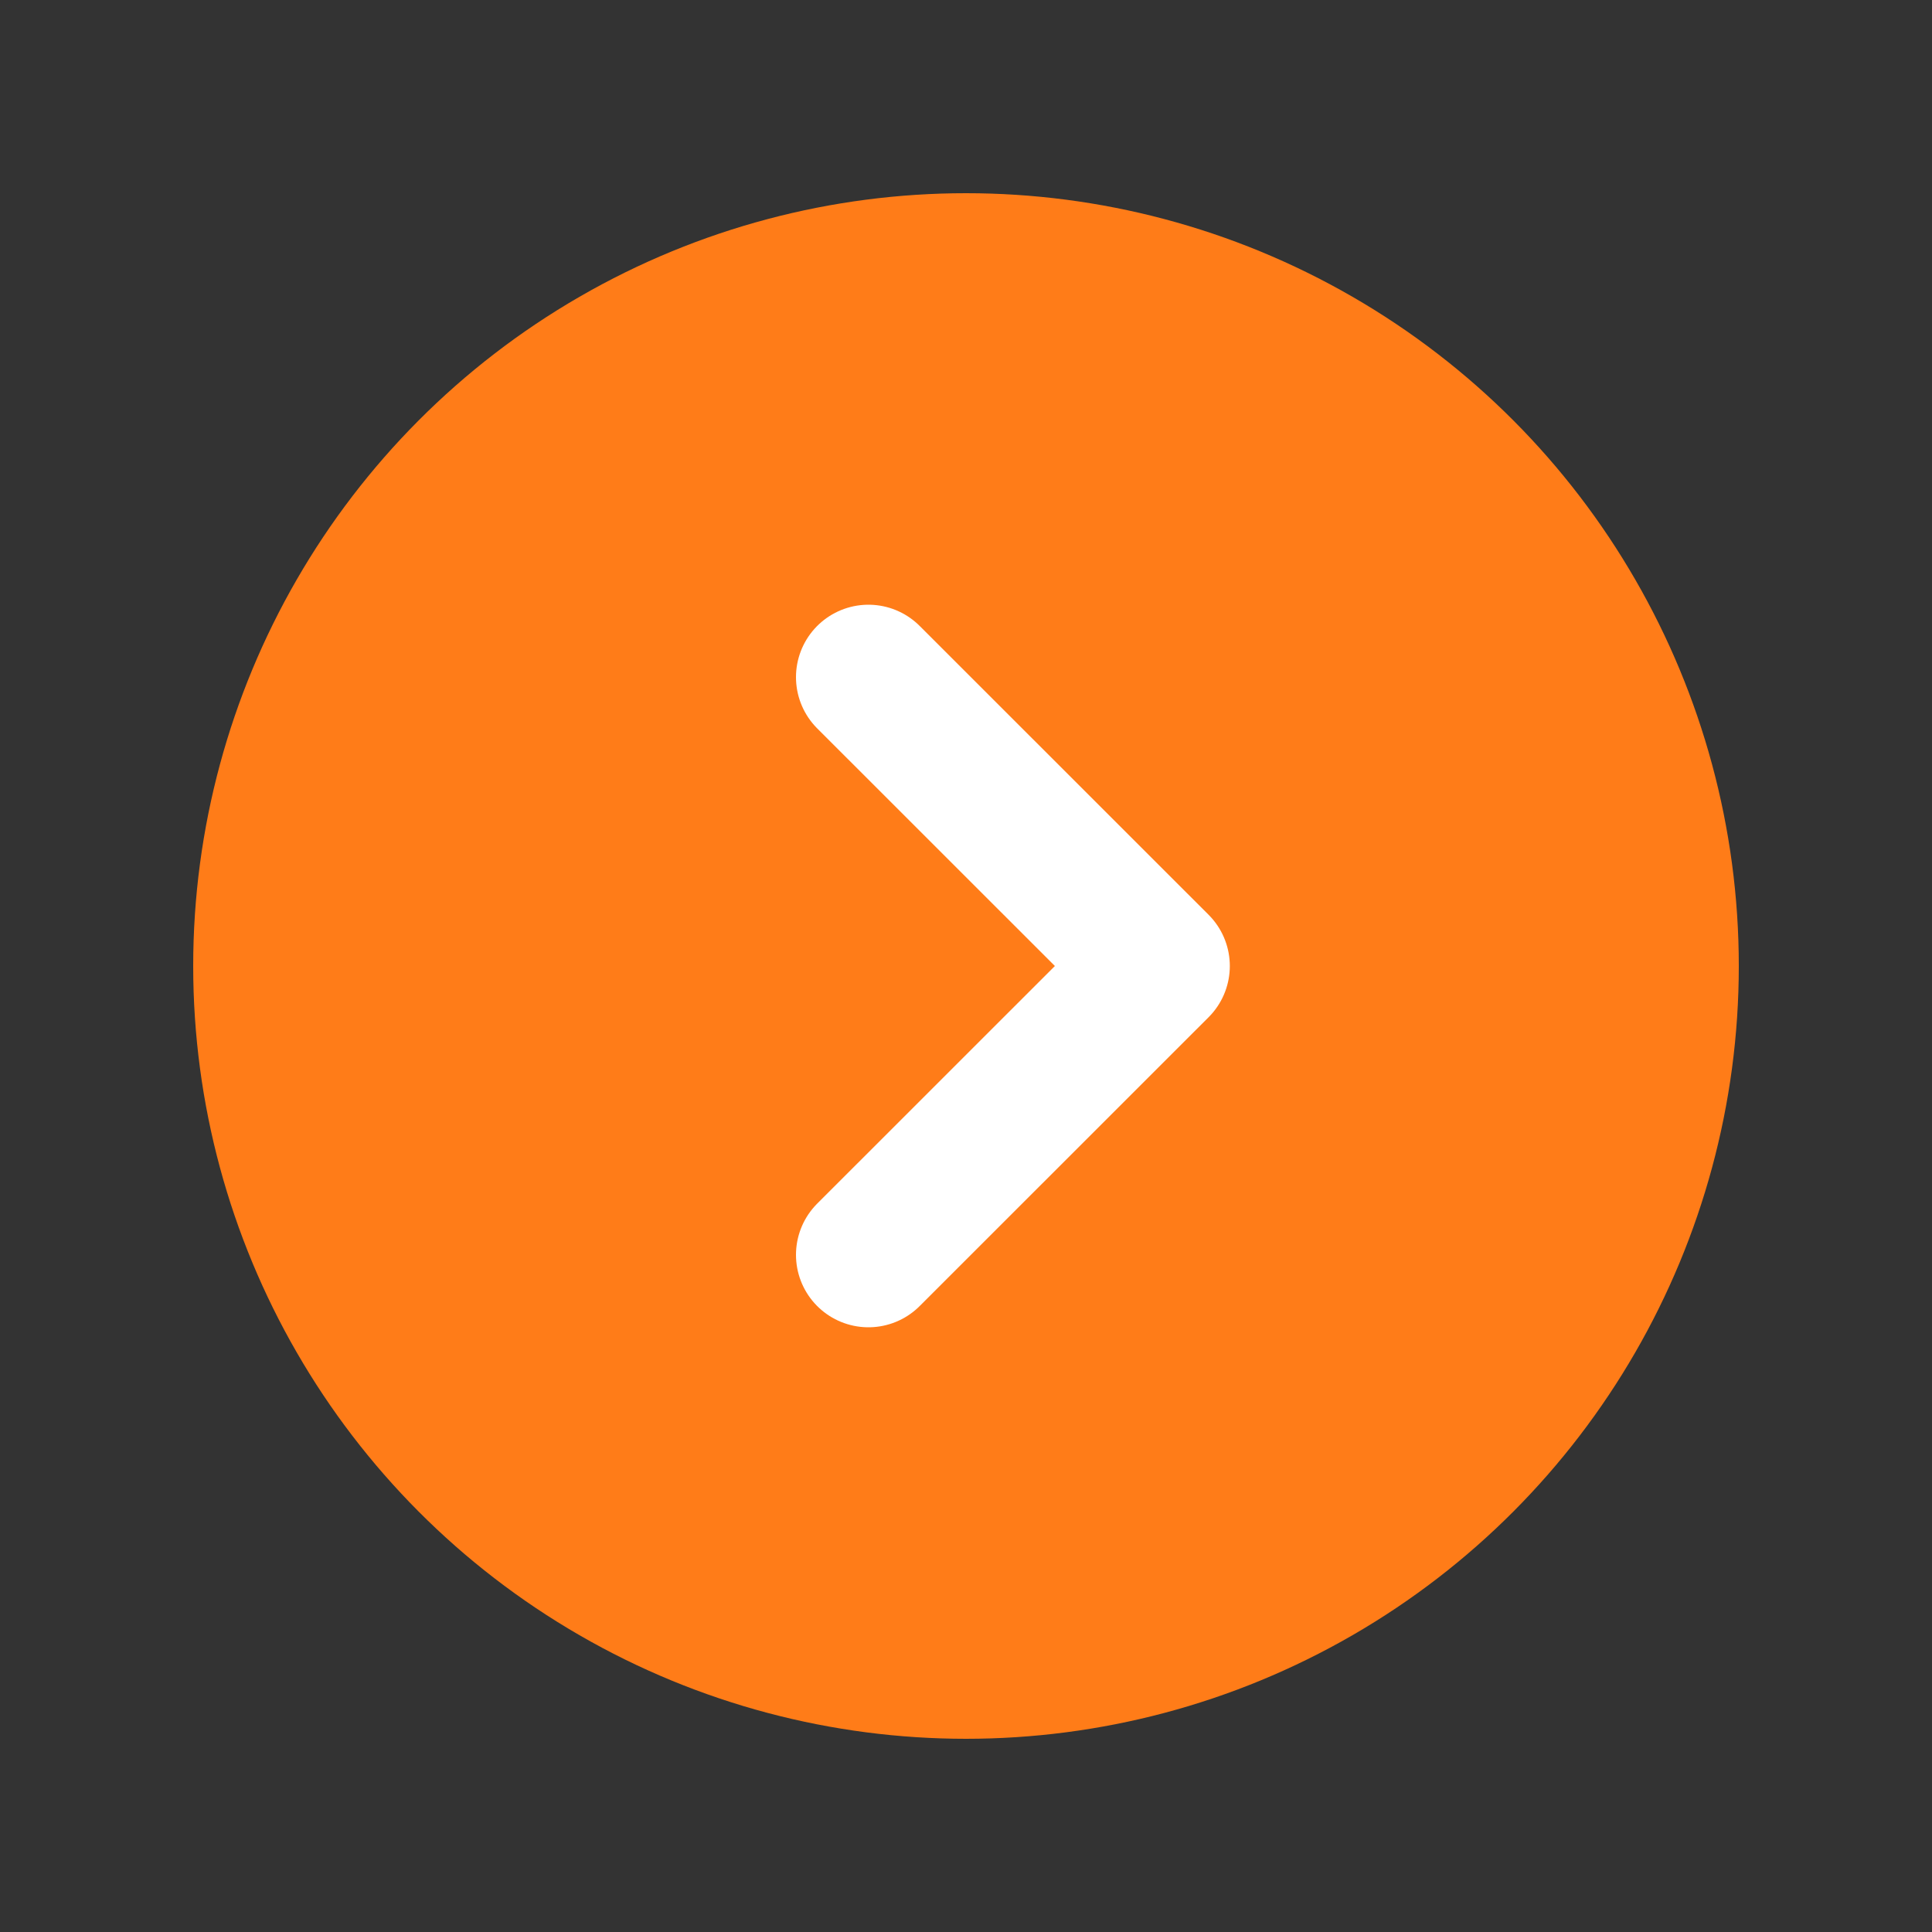
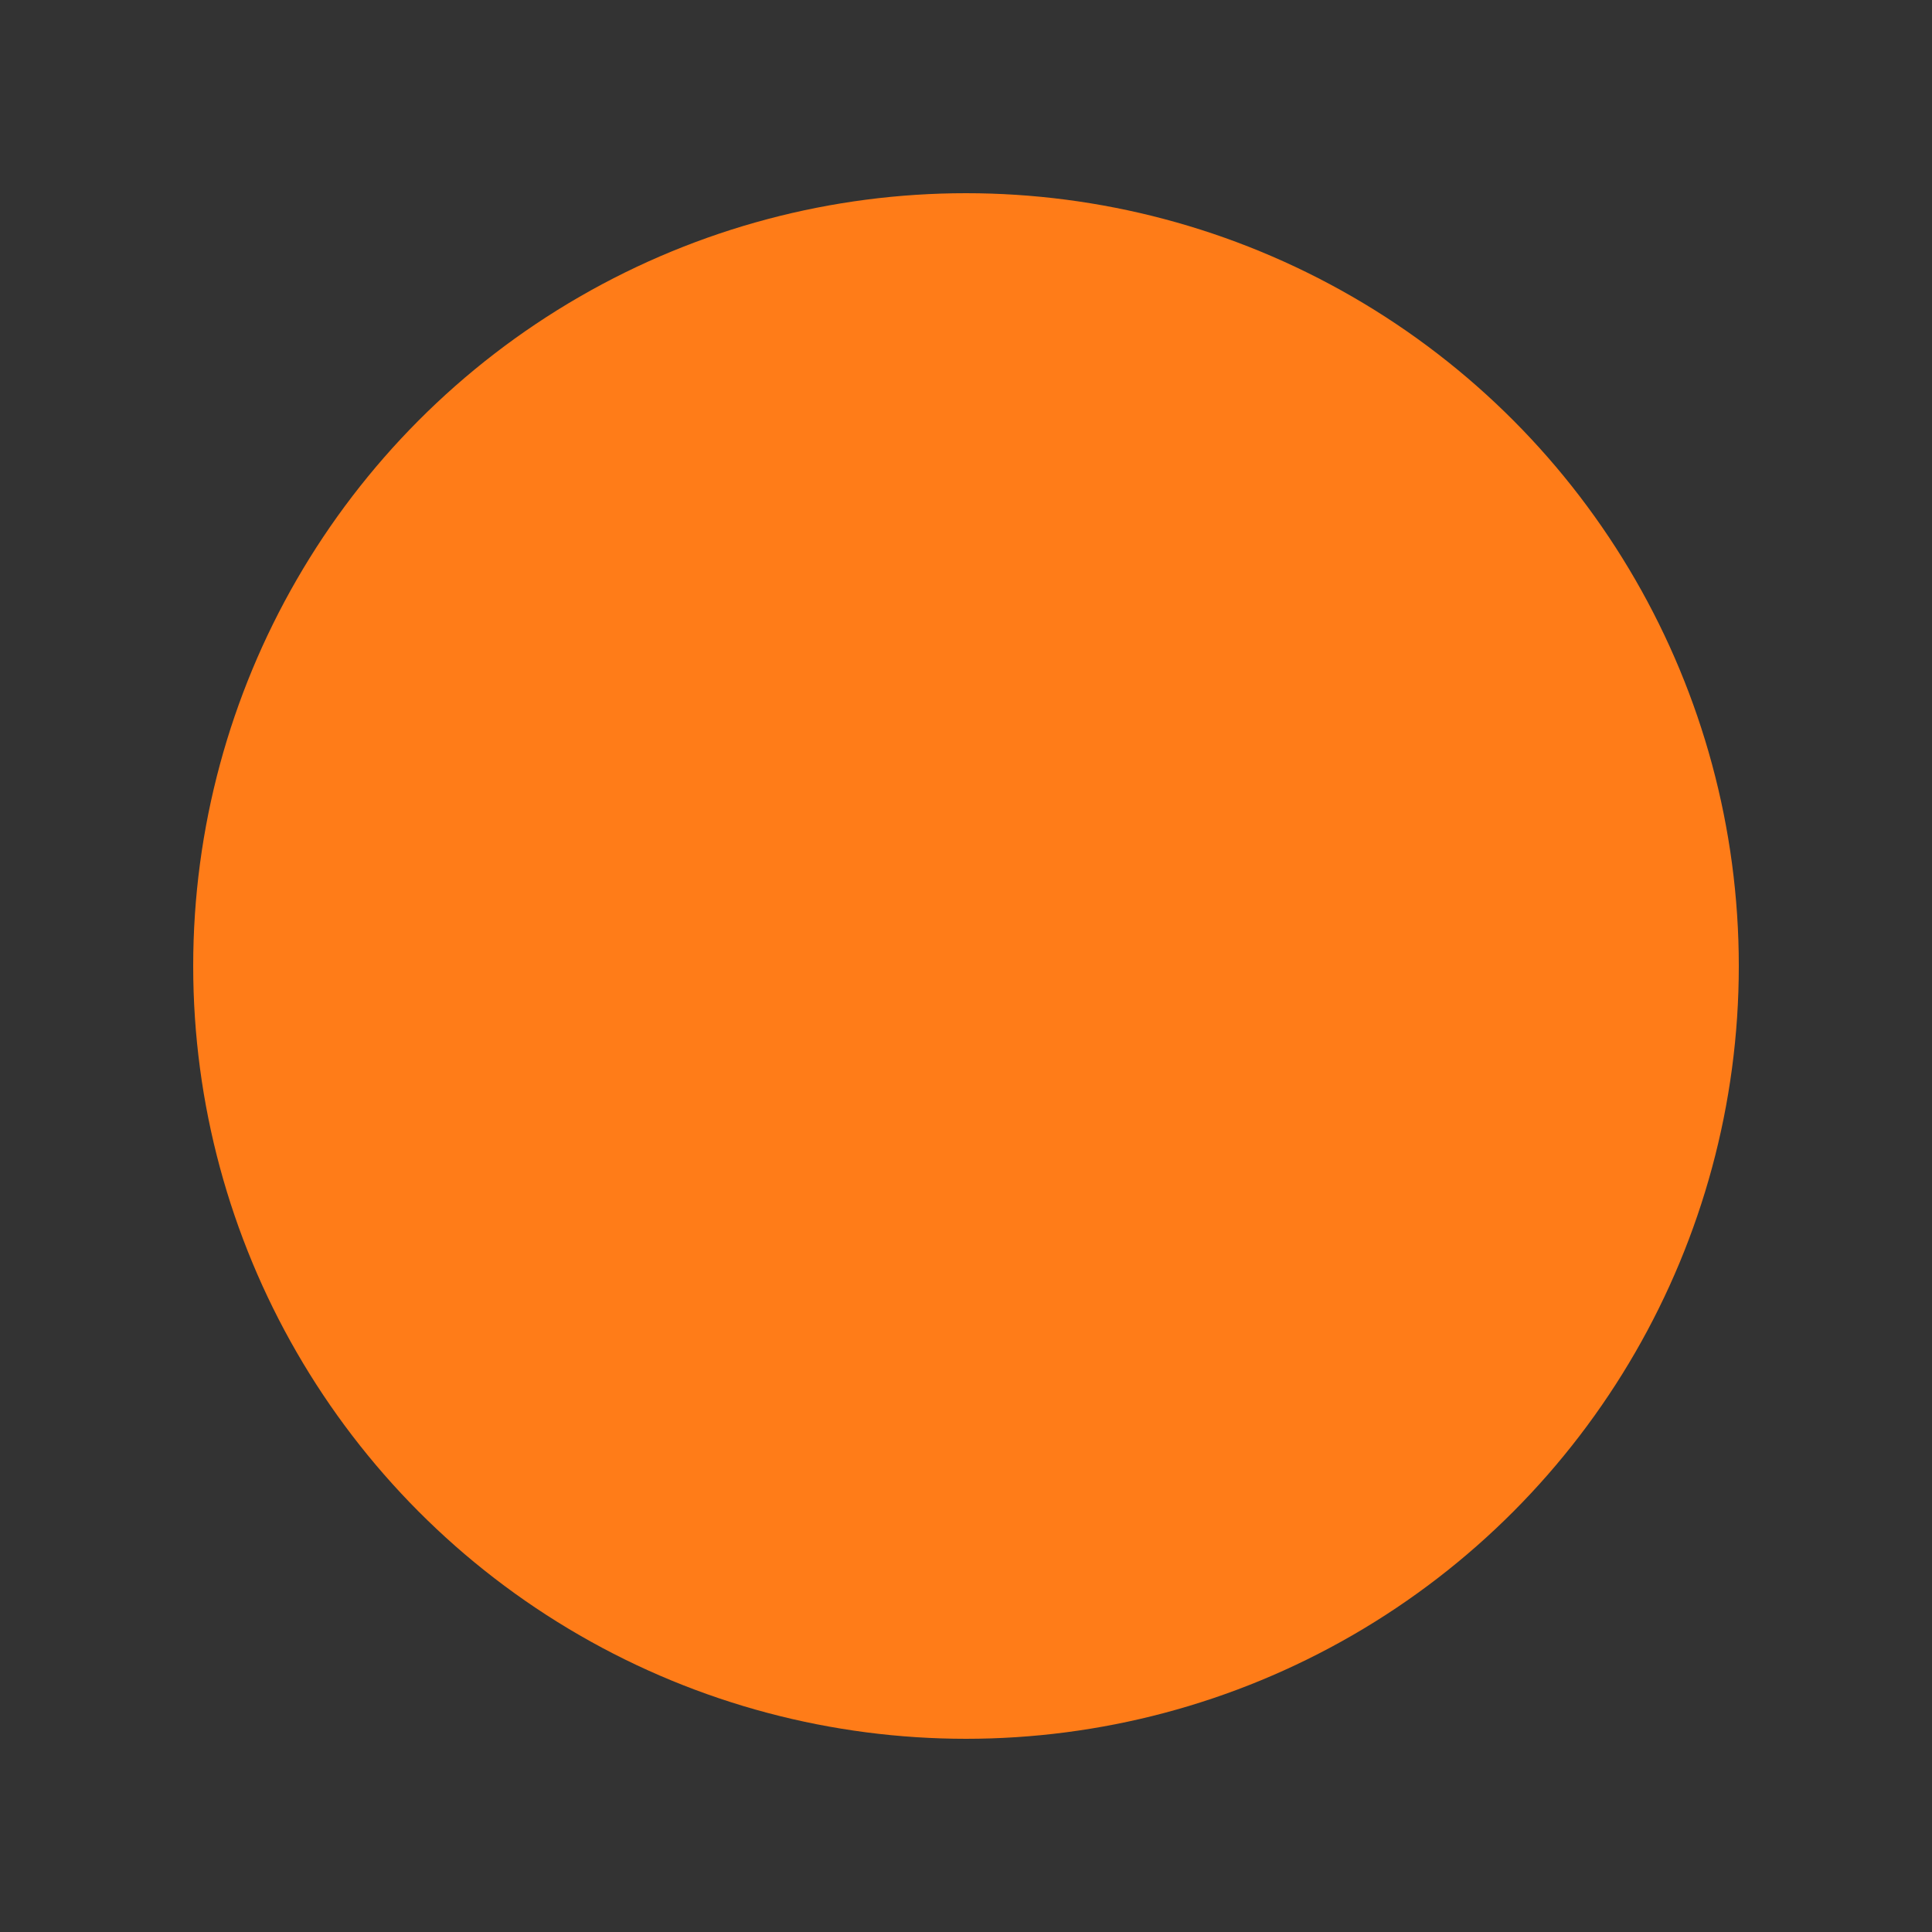
<svg xmlns="http://www.w3.org/2000/svg" width="20" height="20" viewBox="0 0 20 20" fill="none">
  <rect x="0" y="0" width="20" height="20" fill="#333333" stroke="none" />
  <circle cx="10" cy="10" r="8" fill="#FF7C18" />
-   <path d="M8.99 7.01L11.981 10L8.99 12.99" stroke="white" stroke-width="1.5" stroke-linecap="round" stroke-linejoin="round" />
</svg>